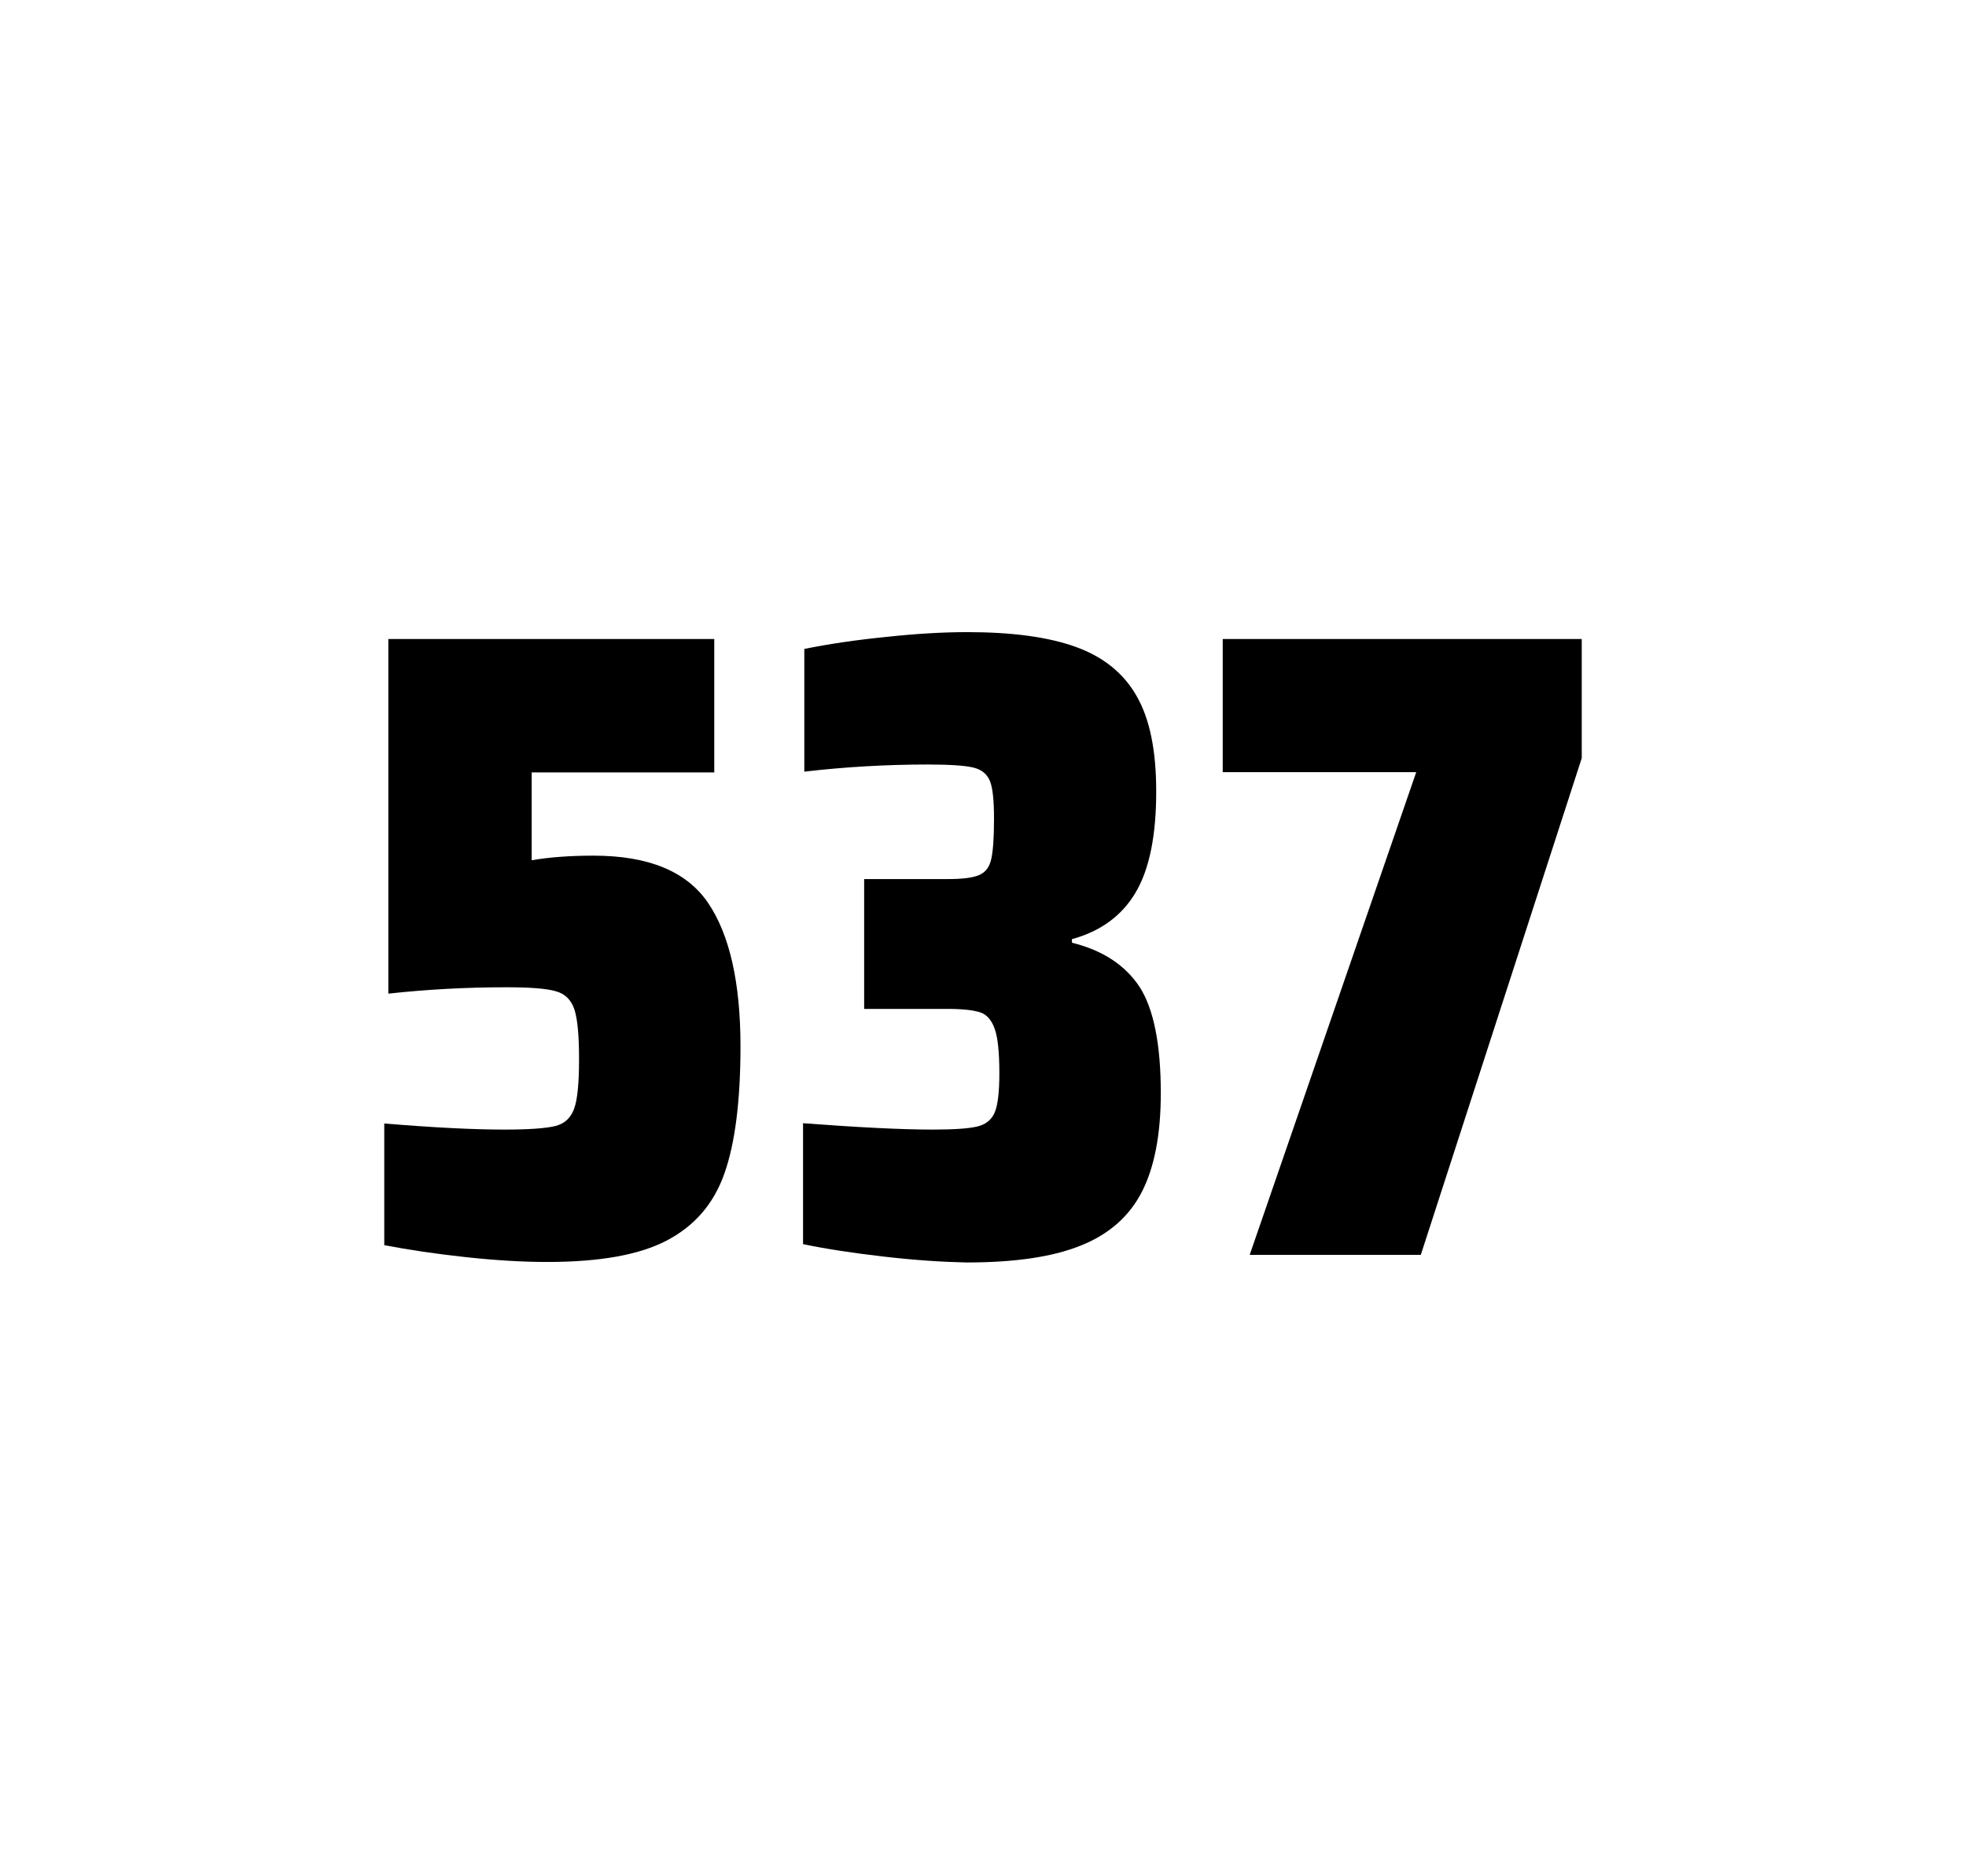
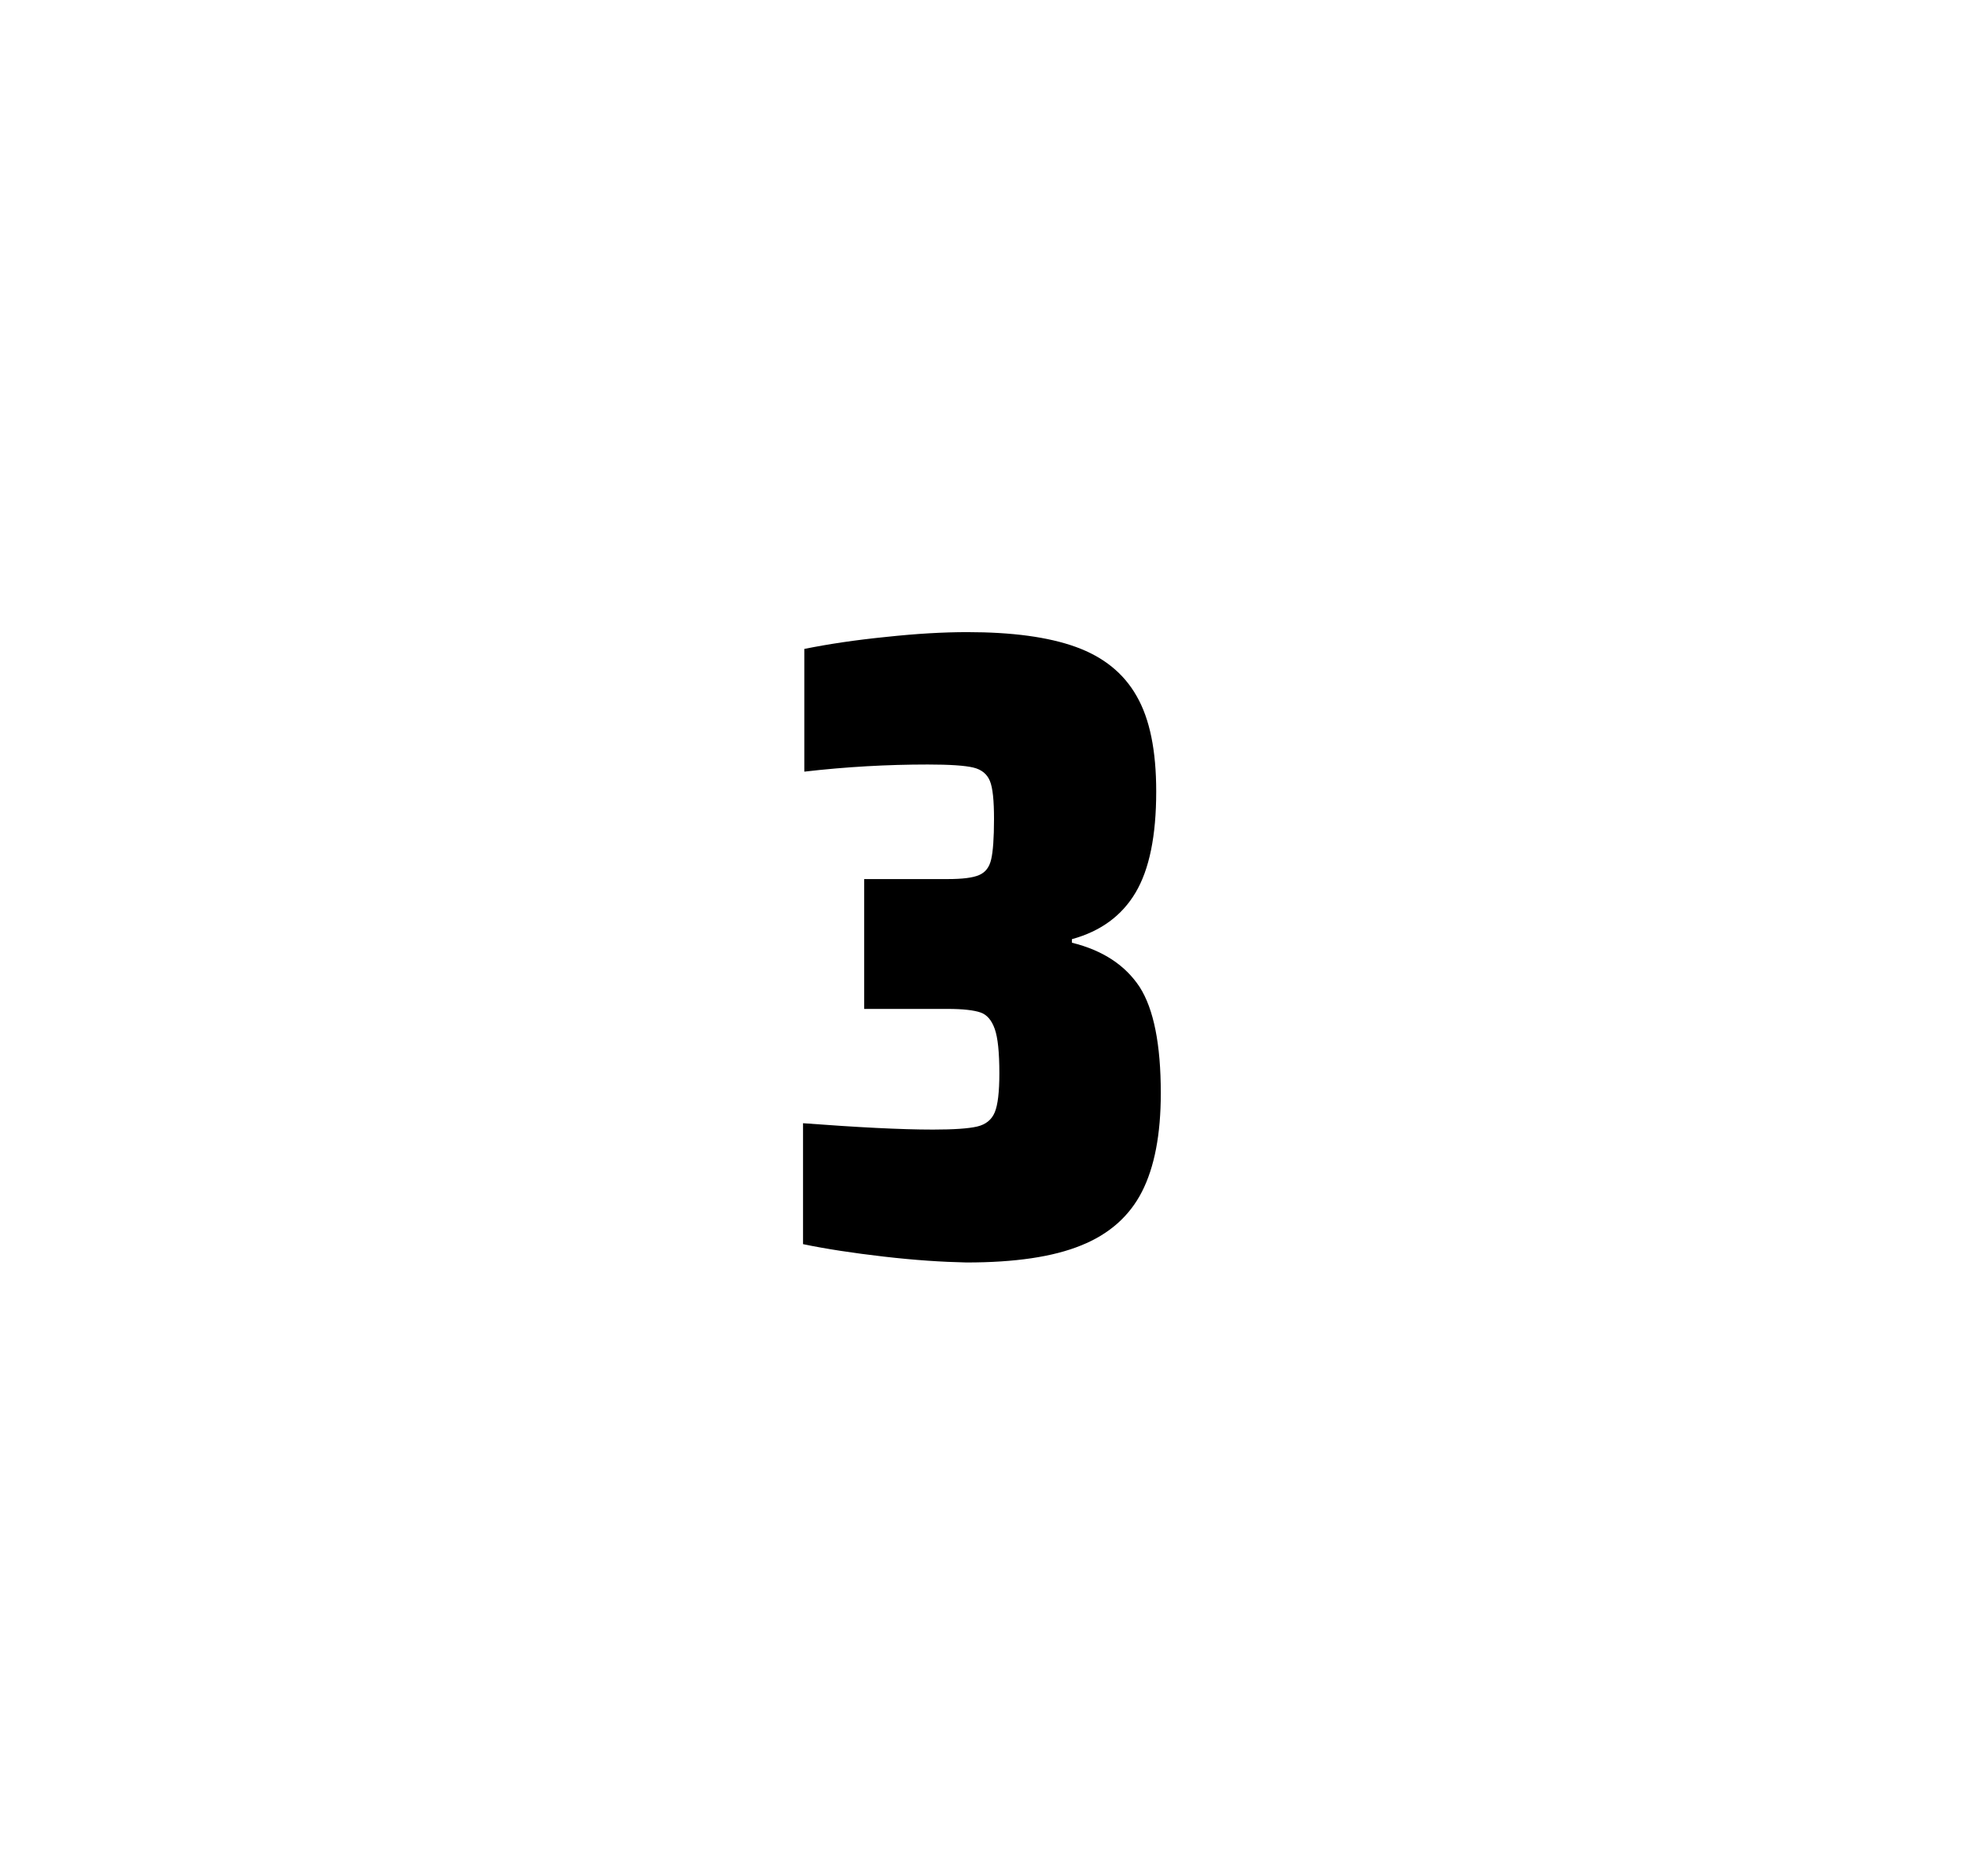
<svg xmlns="http://www.w3.org/2000/svg" version="1.1" id="wrapper" x="0px" y="0px" viewBox="0 0 772.1 737" style="enable-background:new 0 0 772.1 737;">
  <style type="text/css">
	.st0{fill:none;}
</style>
-   <path id="frame" class="st0" d="M 1.5 0 L 770.5 0 C 771.3 0 772 0.7 772 1.5 L 772 735.4 C 772 736.2 771.3 736.9 770.5 736.9 L 1.5 736.9 C 0.7 736.9 0 736.2 0 735.4 L 0 1.5 C 0 0.7 0.7 0 1.5 0 Z" />
  <g id="numbers">
-     <path id="five" d="M 198.209 443.7 C 207.809 443.7 214.409 443.2 218.109 442.3 C 221.709 441.4 224.209 439.1 225.509 435.4 C 226.809 431.8 227.409 425.3 227.409 415.9 C 227.409 406.8 226.809 400.3 225.609 396.6 C 224.409 392.9 222.009 390.4 218.409 389.4 C 214.809 388.3 208.309 387.8 198.909 387.8 C 183.409 387.8 168.009 388.6 152.509 390.3 L 152.509 251 L 280.509 251 L 280.509 303.4 L 208.809 303.4 L 208.809 337.9 C 215.809 336.7 223.909 336.1 233.109 336.1 C 254.709 336.1 269.709 342.3 278.109 354.7 C 286.509 367.1 290.809 385.9 290.809 411 C 290.809 432.3 288.709 449 284.509 460.9 C 280.309 472.9 272.709 481.6 261.809 487.3 C 250.909 493 235.209 495.7 214.909 495.7 C 205.509 495.7 194.909 495.1 182.909 493.8 C 170.909 492.5 160.309 490.9 150.909 489.1 L 150.909 441.3 C 170.009 442.9 185.809 443.7 198.209 443.7 Z" />
    <path id="three" d="M 347.175 493.6 C 335.075 492.2 324.475 490.6 315.375 488.7 L 315.375 441.2 C 336.675 442.8 353.675 443.7 366.375 443.7 C 374.575 443.7 380.375 443.3 383.775 442.5 C 387.175 441.7 389.475 439.8 390.675 436.9 C 391.875 434 392.475 428.9 392.475 421.6 C 392.475 413.4 391.875 407.6 390.675 404.2 C 389.475 400.8 387.675 398.6 385.075 397.7 C 382.475 396.8 378.175 396.3 372.075 396.3 L 339.375 396.3 L 339.375 345.3 L 372.075 345.3 C 377.975 345.3 382.075 344.8 384.575 343.7 C 387.075 342.6 388.575 340.6 389.275 337.5 C 389.975 334.5 390.375 329.2 390.375 321.7 C 390.375 314.4 389.875 309.5 388.775 306.8 C 387.675 304.1 385.575 302.3 382.275 301.5 C 378.975 300.7 372.975 300.3 364.375 300.3 C 348.475 300.3 332.275 301.2 315.875 303.1 L 315.875 254.9 C 325.275 253 335.875 251.4 347.875 250.2 C 359.875 248.9 370.475 248.3 379.875 248.3 C 397.475 248.3 411.675 250.2 422.475 254.1 C 433.275 258 441.275 264.4 446.375 273.4 C 451.575 282.4 454.075 294.9 454.075 310.9 C 454.075 328.3 451.375 341.5 445.975 350.6 C 440.575 359.7 432.275 365.8 420.975 368.9 L 420.975 370.3 C 433.175 373.3 441.975 379.2 447.575 387.7 C 453.075 396.3 455.875 410.2 455.875 429.4 C 455.875 445.6 453.375 458.5 448.475 468.1 C 443.575 477.7 435.575 484.8 424.575 489.2 C 413.575 493.7 398.575 495.9 379.575 495.9 C 369.975 495.7 359.275 495 347.175 493.6 Z" />
-     <path id="seven" d="M 490.791 492.9 L 556.191 303.3 L 480.191 303.3 L 480.191 251 L 621.191 251 L 621.191 297.8 L 557.991 492.9 L 490.791 492.9 Z" />
  </g>
</svg>